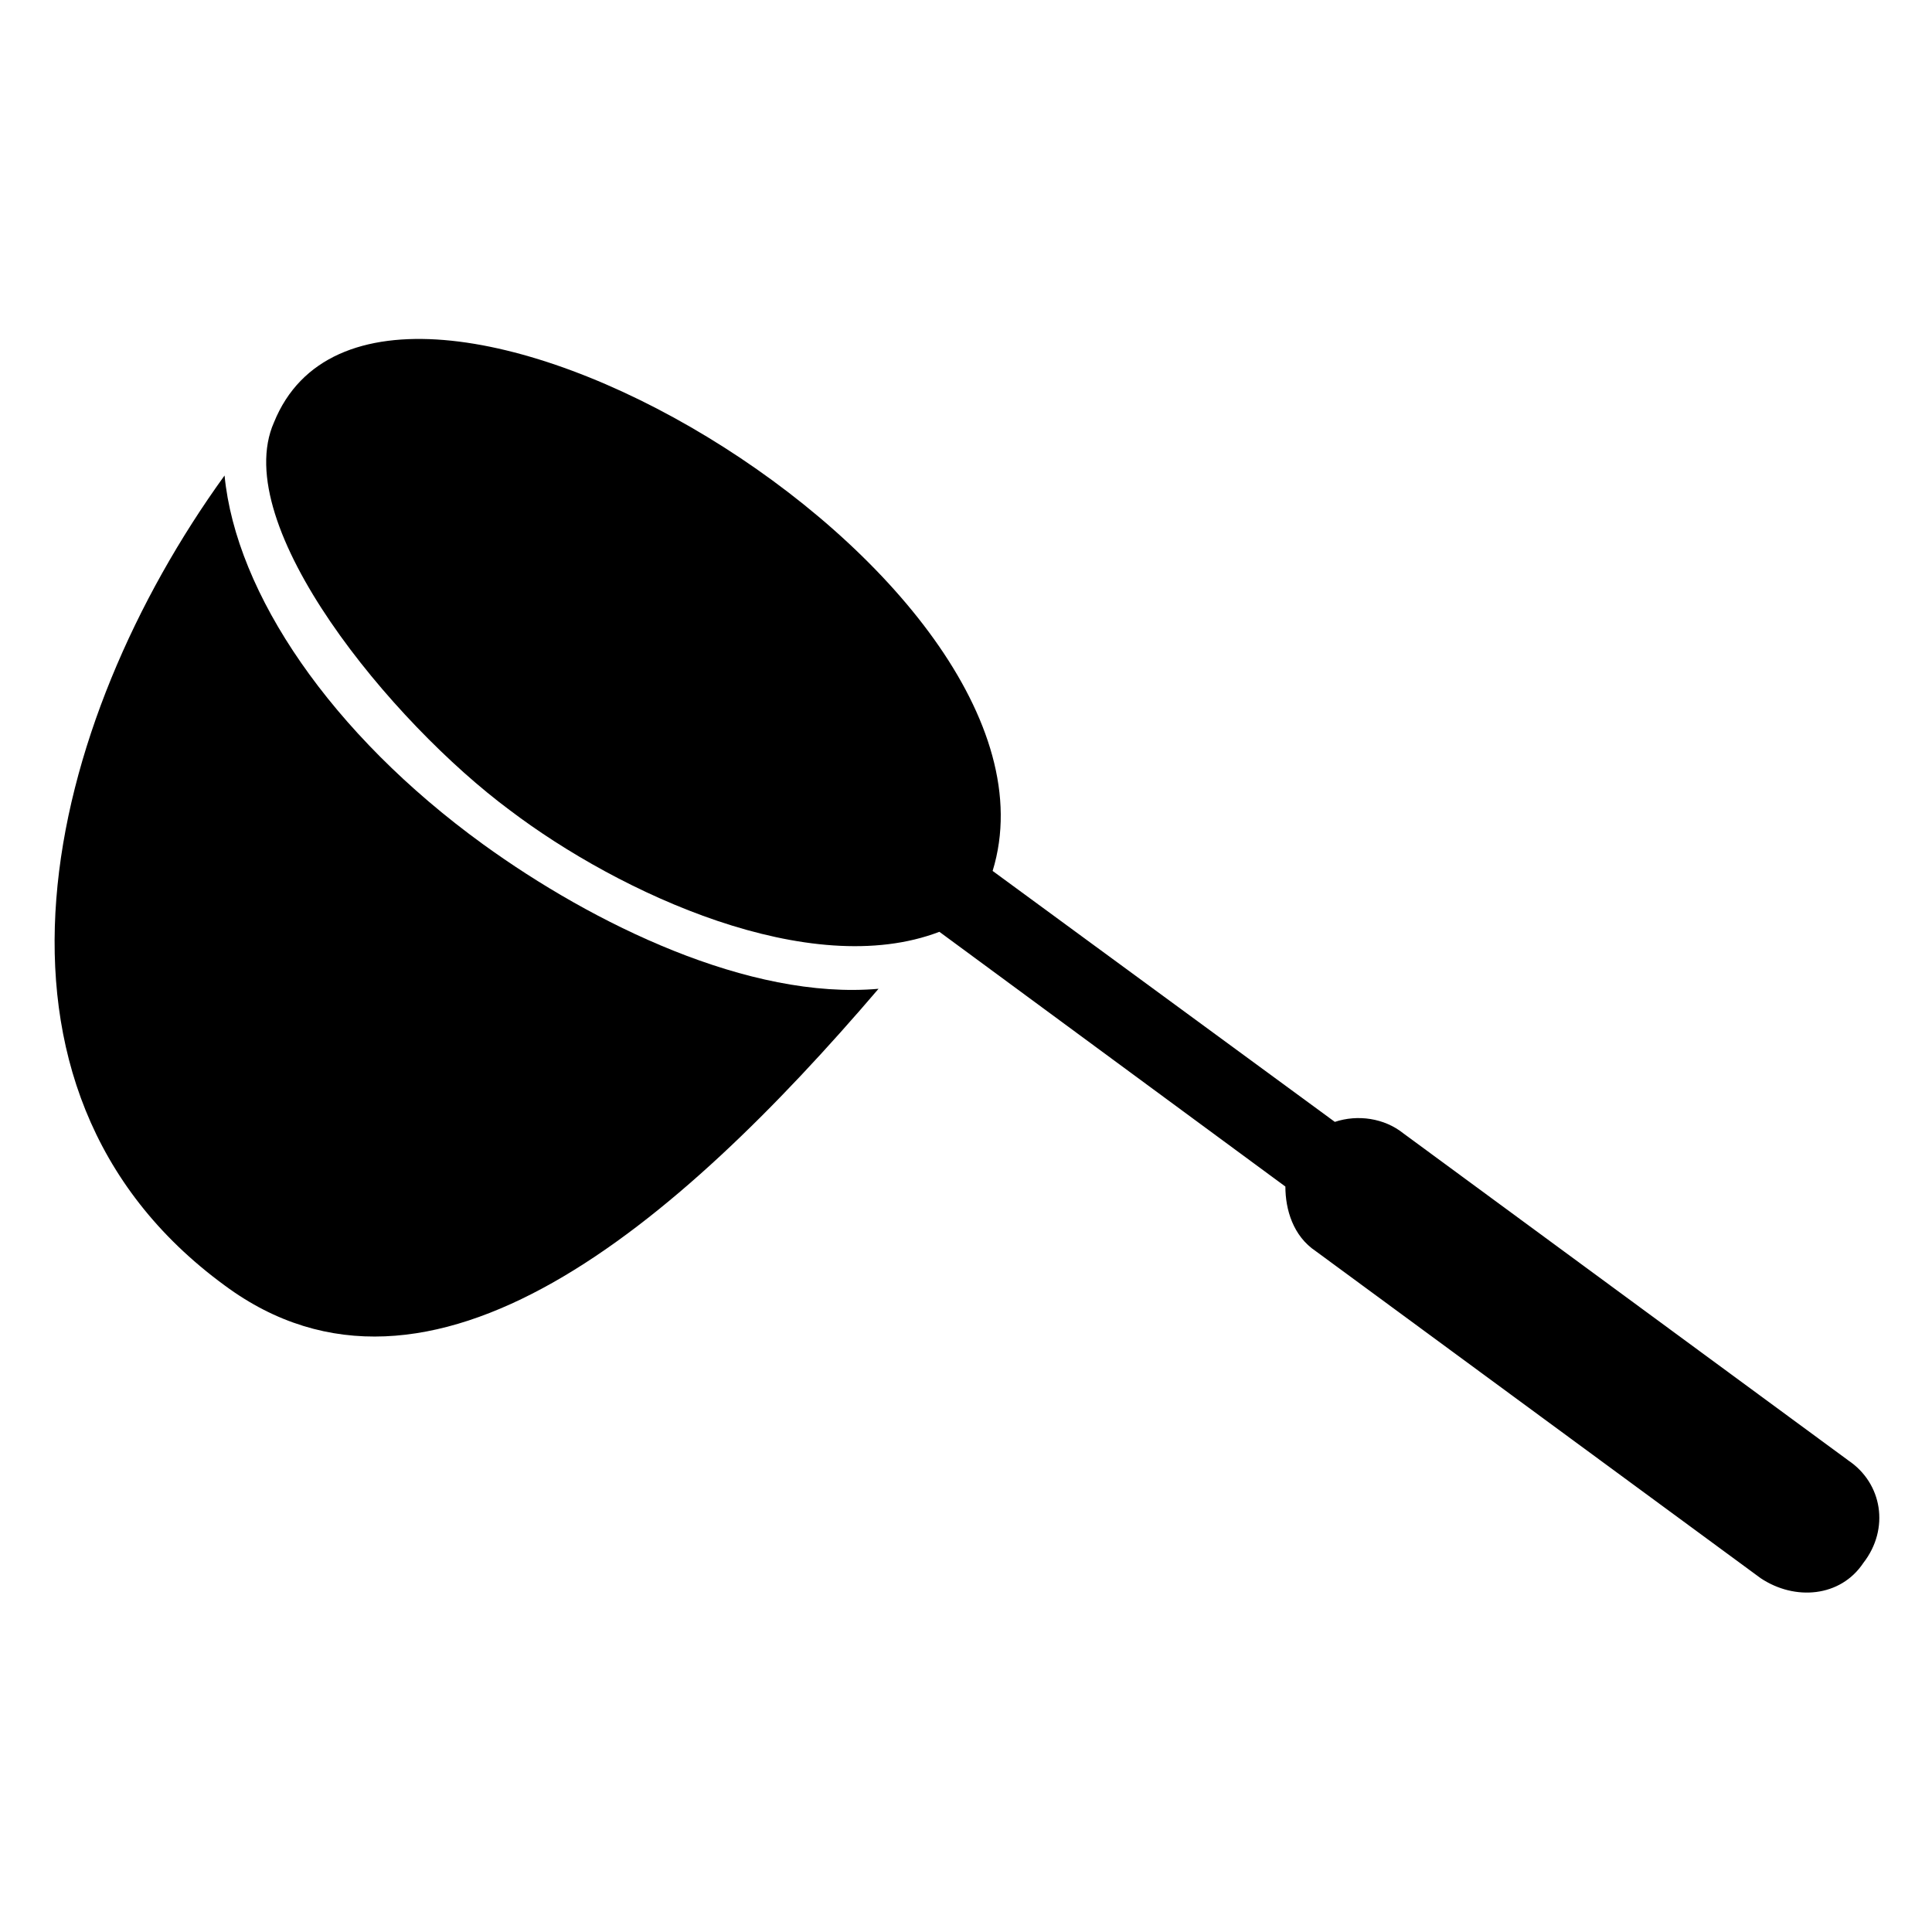
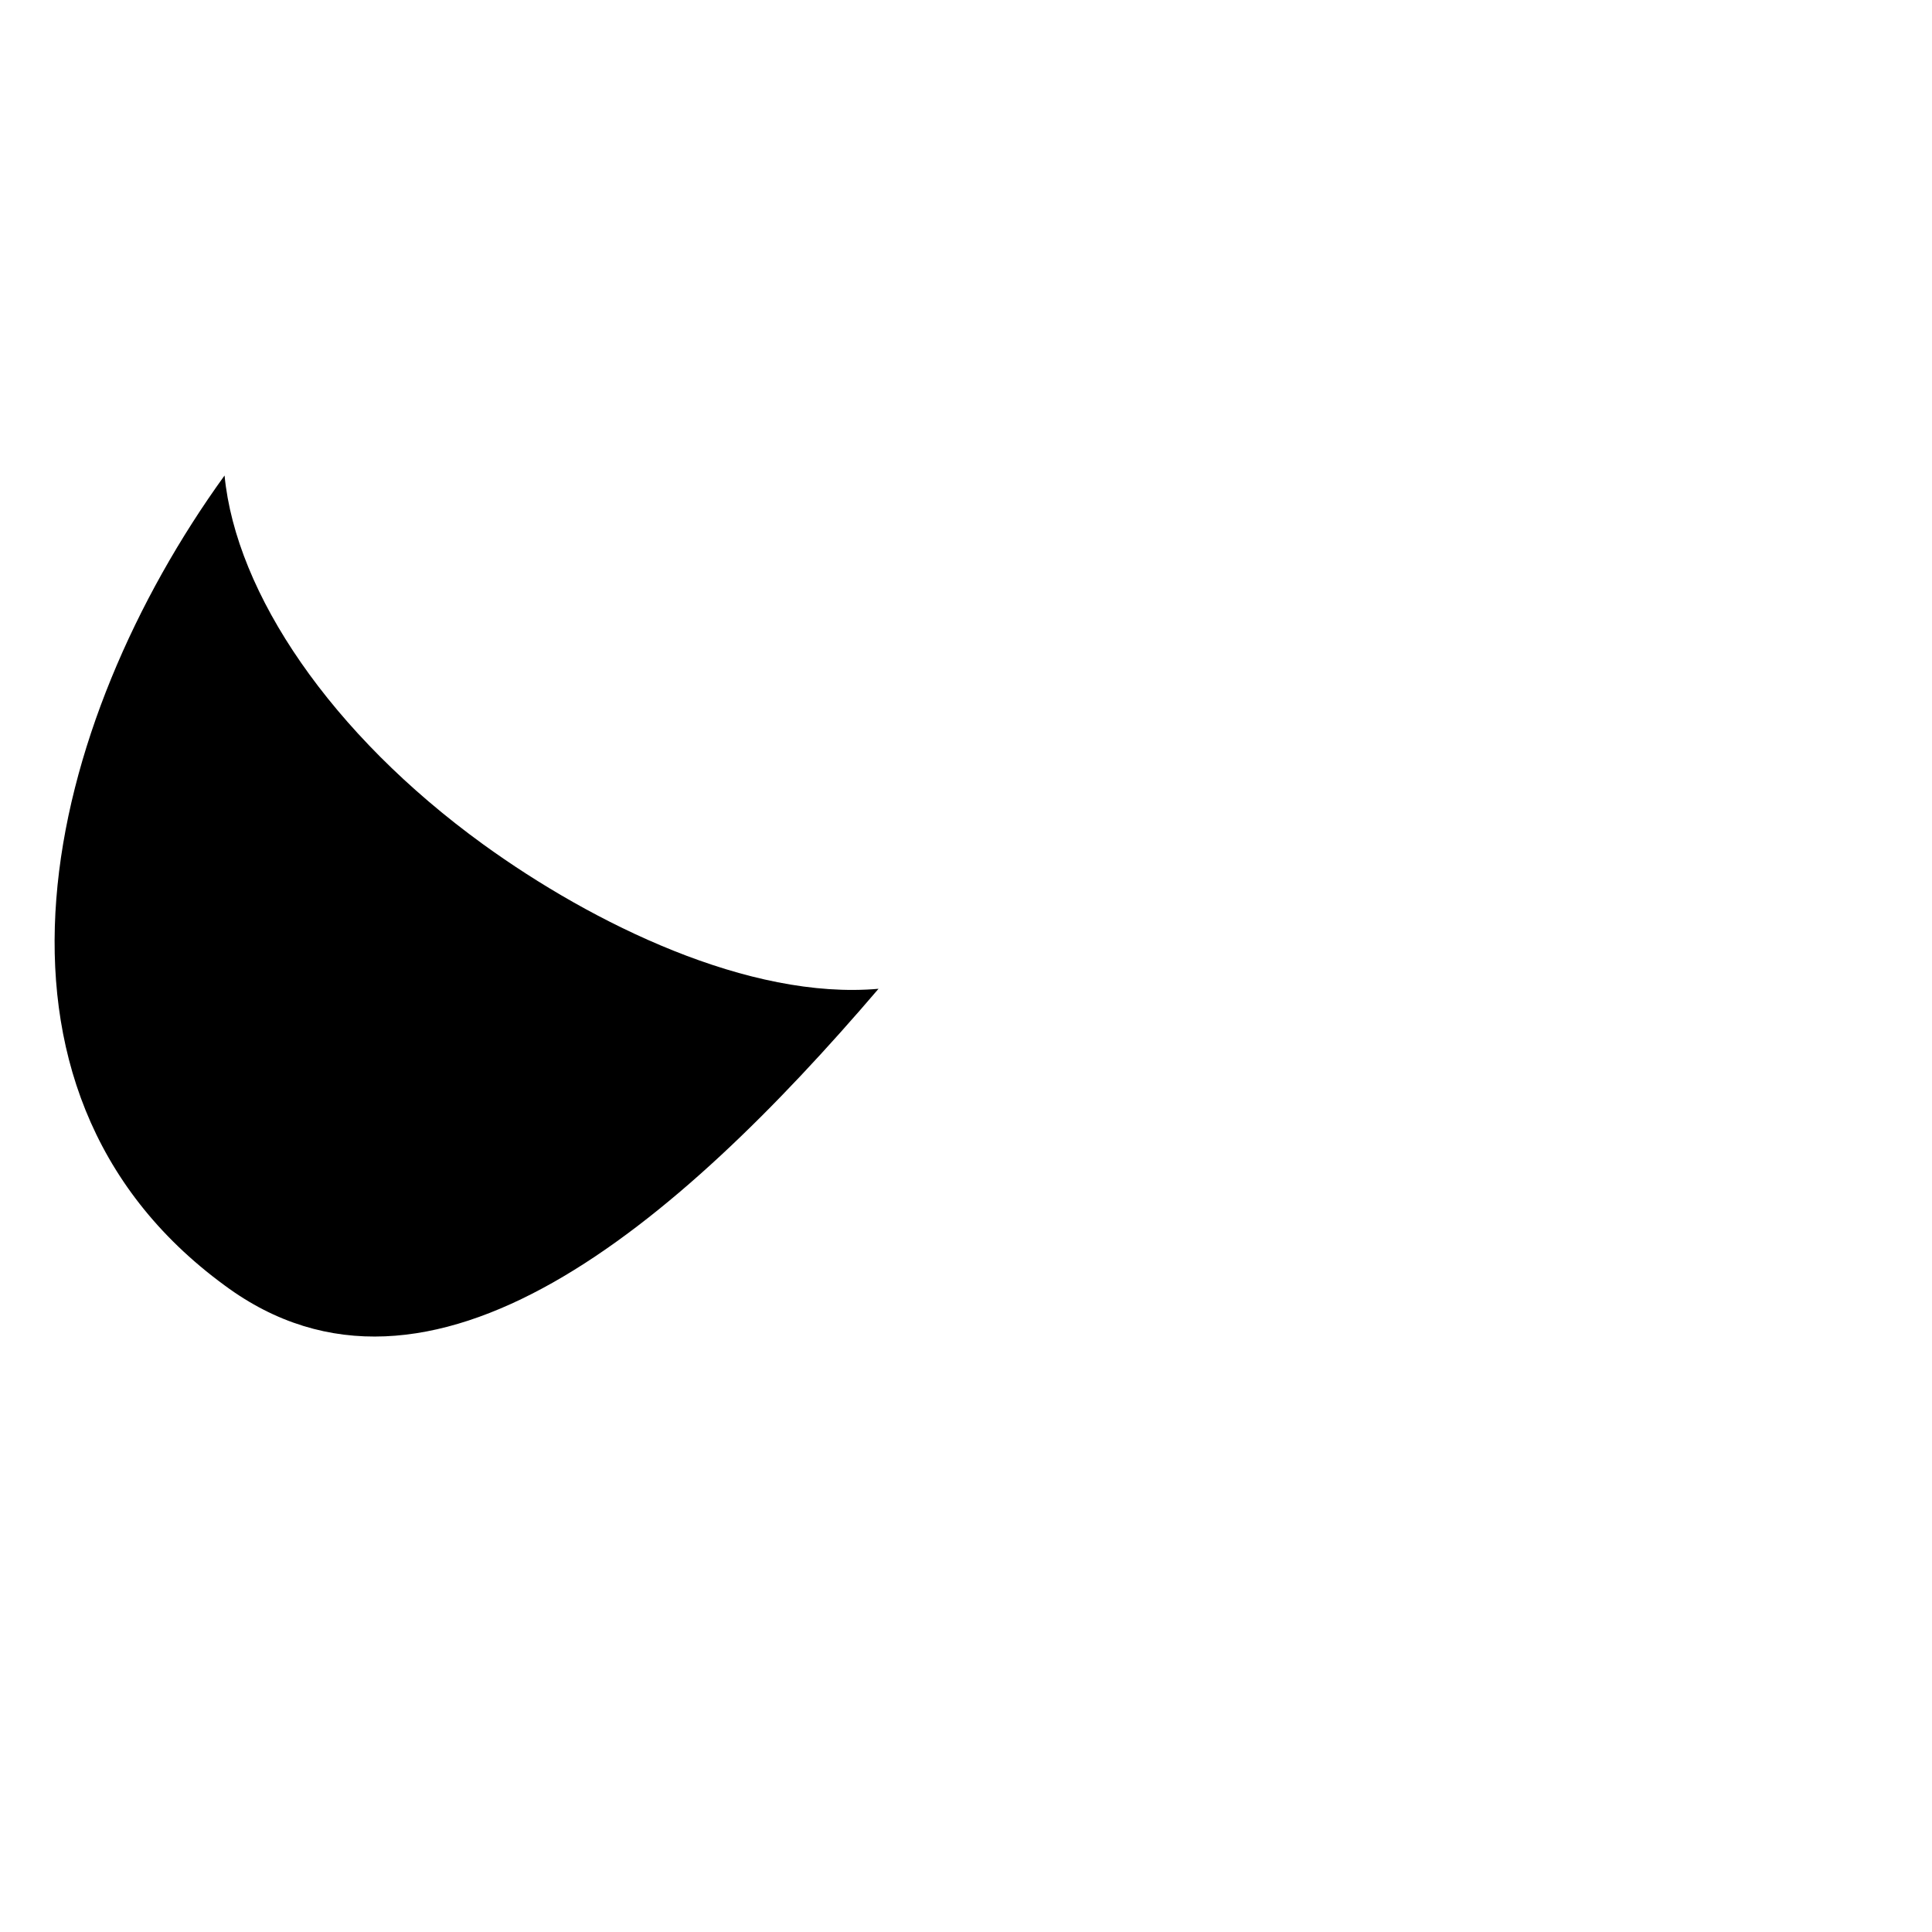
<svg xmlns="http://www.w3.org/2000/svg" fill="#000000" width="800px" height="800px" version="1.1" viewBox="144 144 512 512">
  <g>
-     <path d="m633.77 530.99-117.89-86.656c-5.039-4.031-12.09-5.039-18.137-3.023l-90.688-66.504c24.184-78.59-162.23-188.42-190.44-118.89-12.09 27.207 31.234 79.602 62.473 102.78 29.223 22.168 79.602 45.344 113.86 32.242l91.691 67.512c0 6.047 2.016 13.098 8.062 17.129l117.89 86.656c9.07 6.047 21.16 5.039 27.207-4.031 7.055-9.07 5.039-21.16-4.031-27.207z" />
    <path d="m272.03 367.75c-40.305-29.223-65.496-66.504-68.52-97.738-47.359 65.496-71.539 162.23 0 214.62 54.41 40.305 119.91-16.121 173.31-78.594-34.258 3.023-75.57-17.129-104.79-38.289z" />
  </g>
</svg>